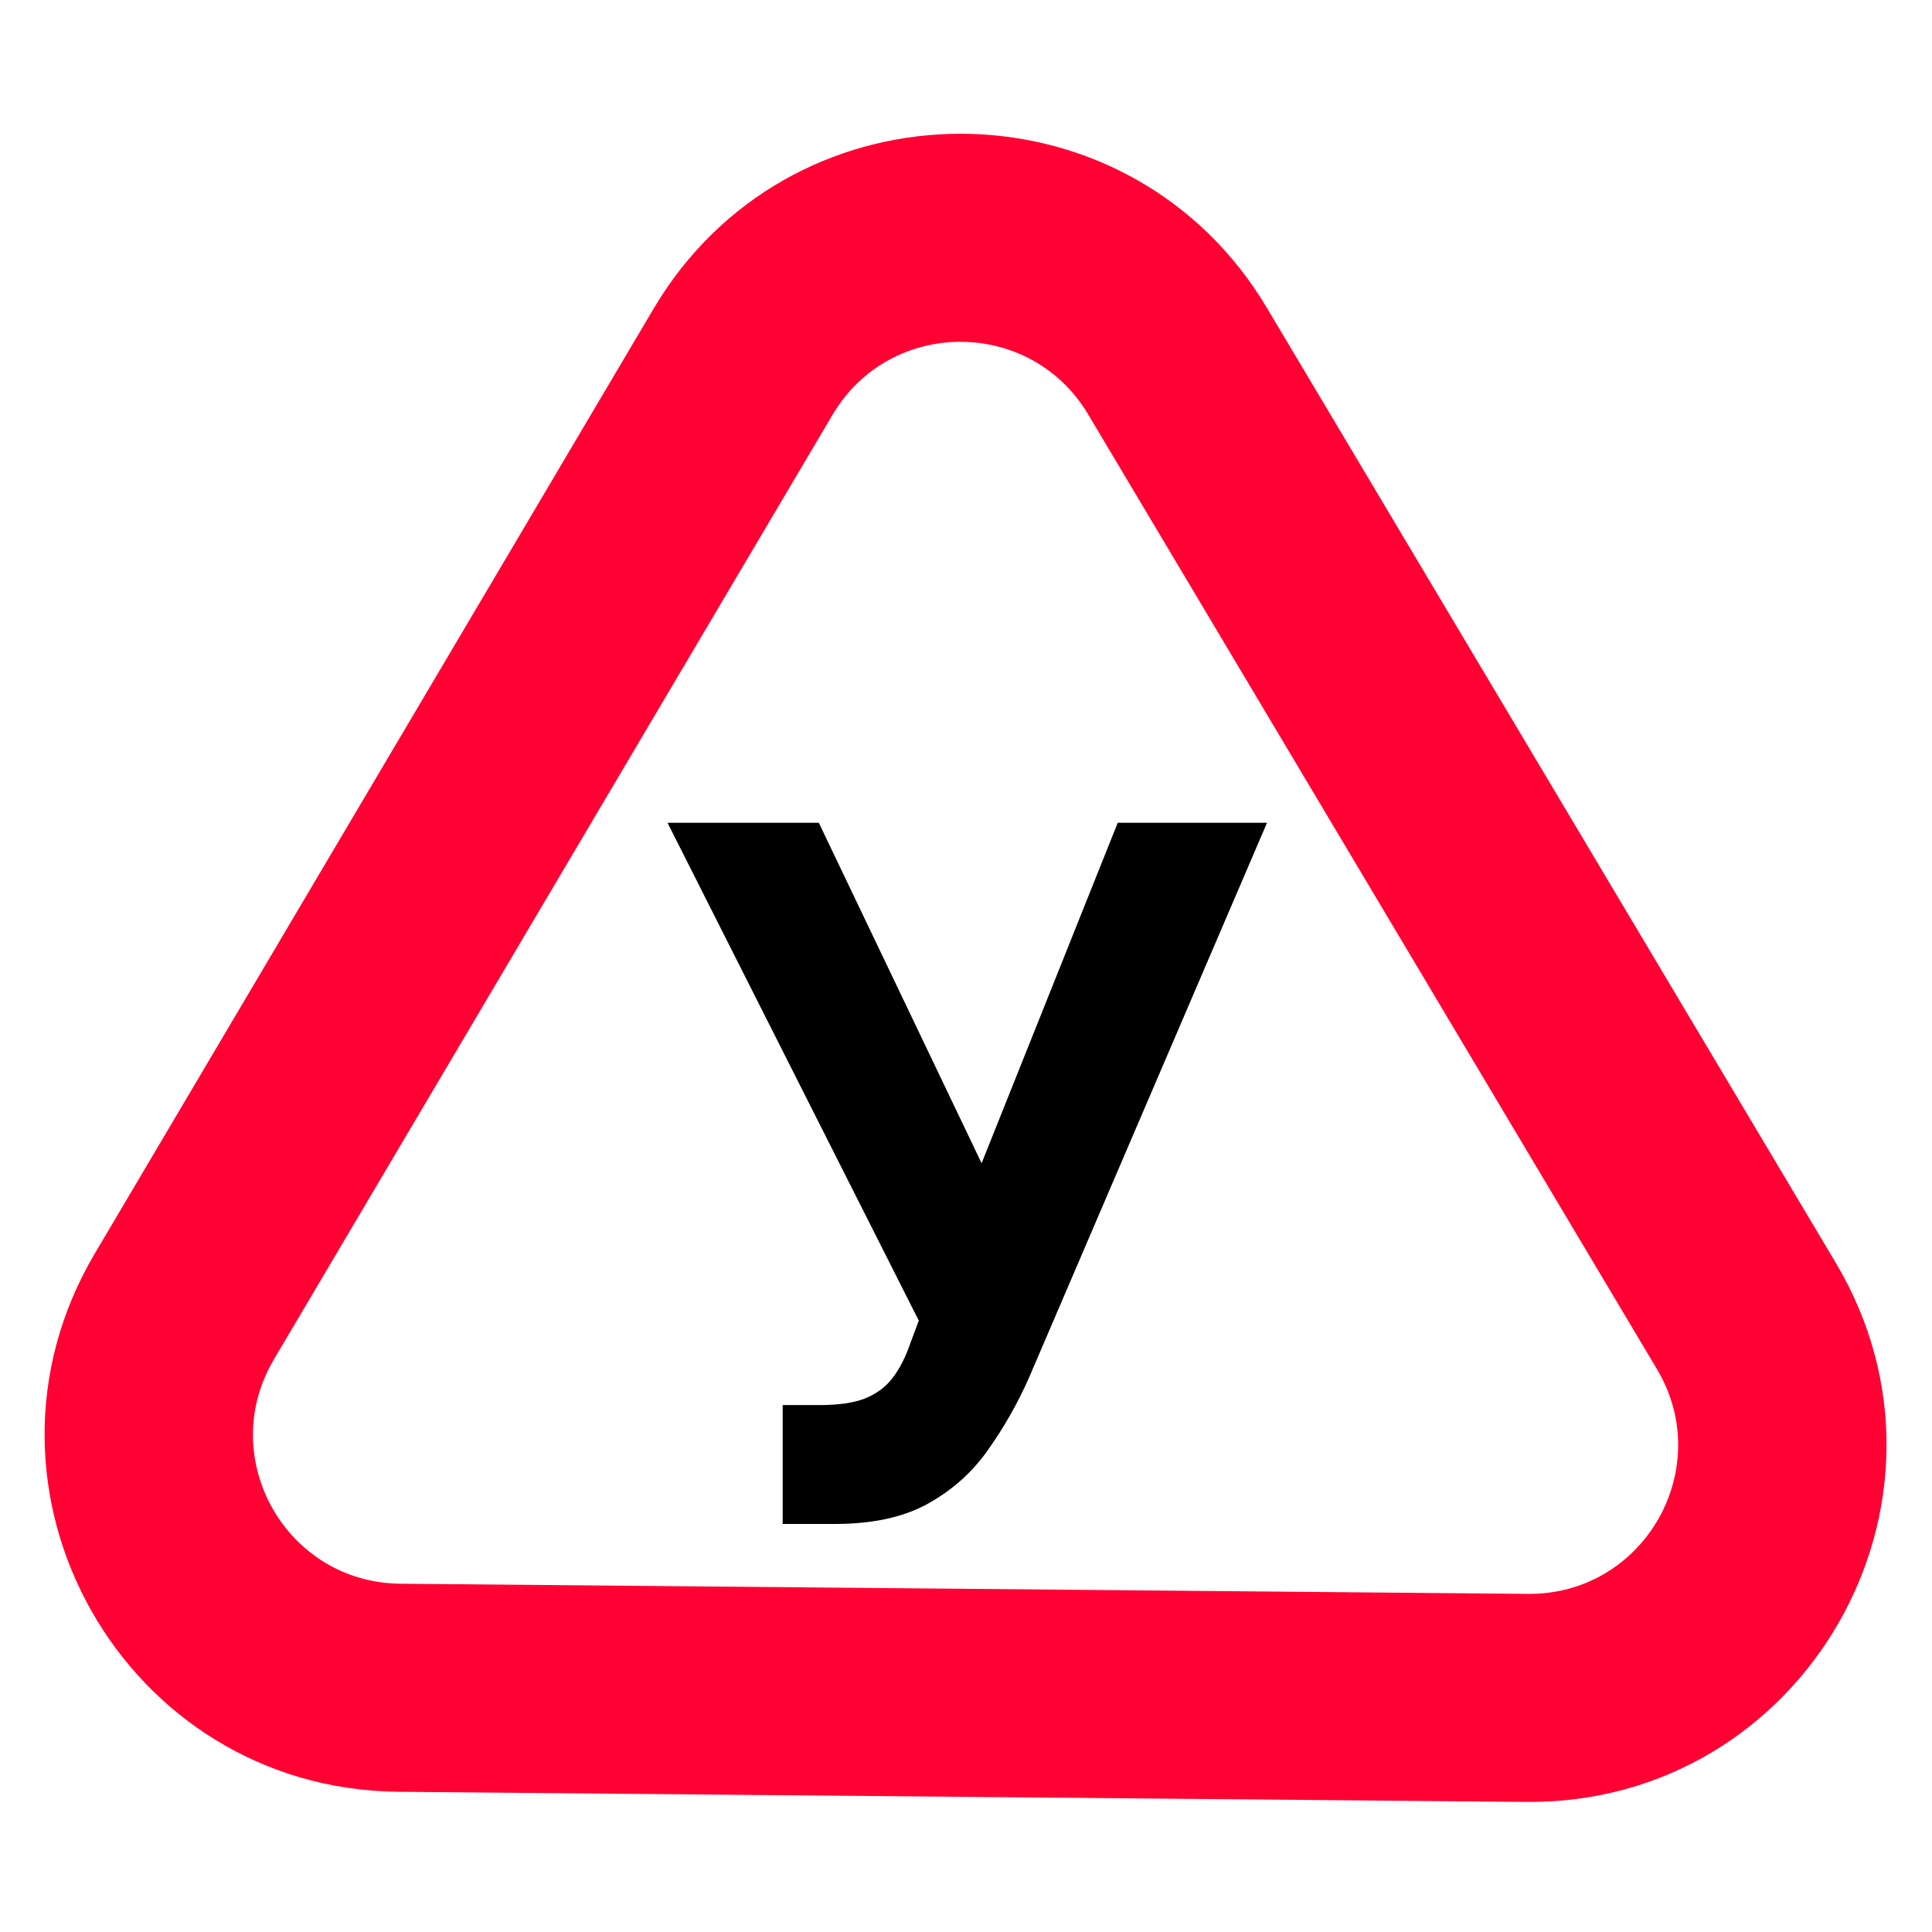
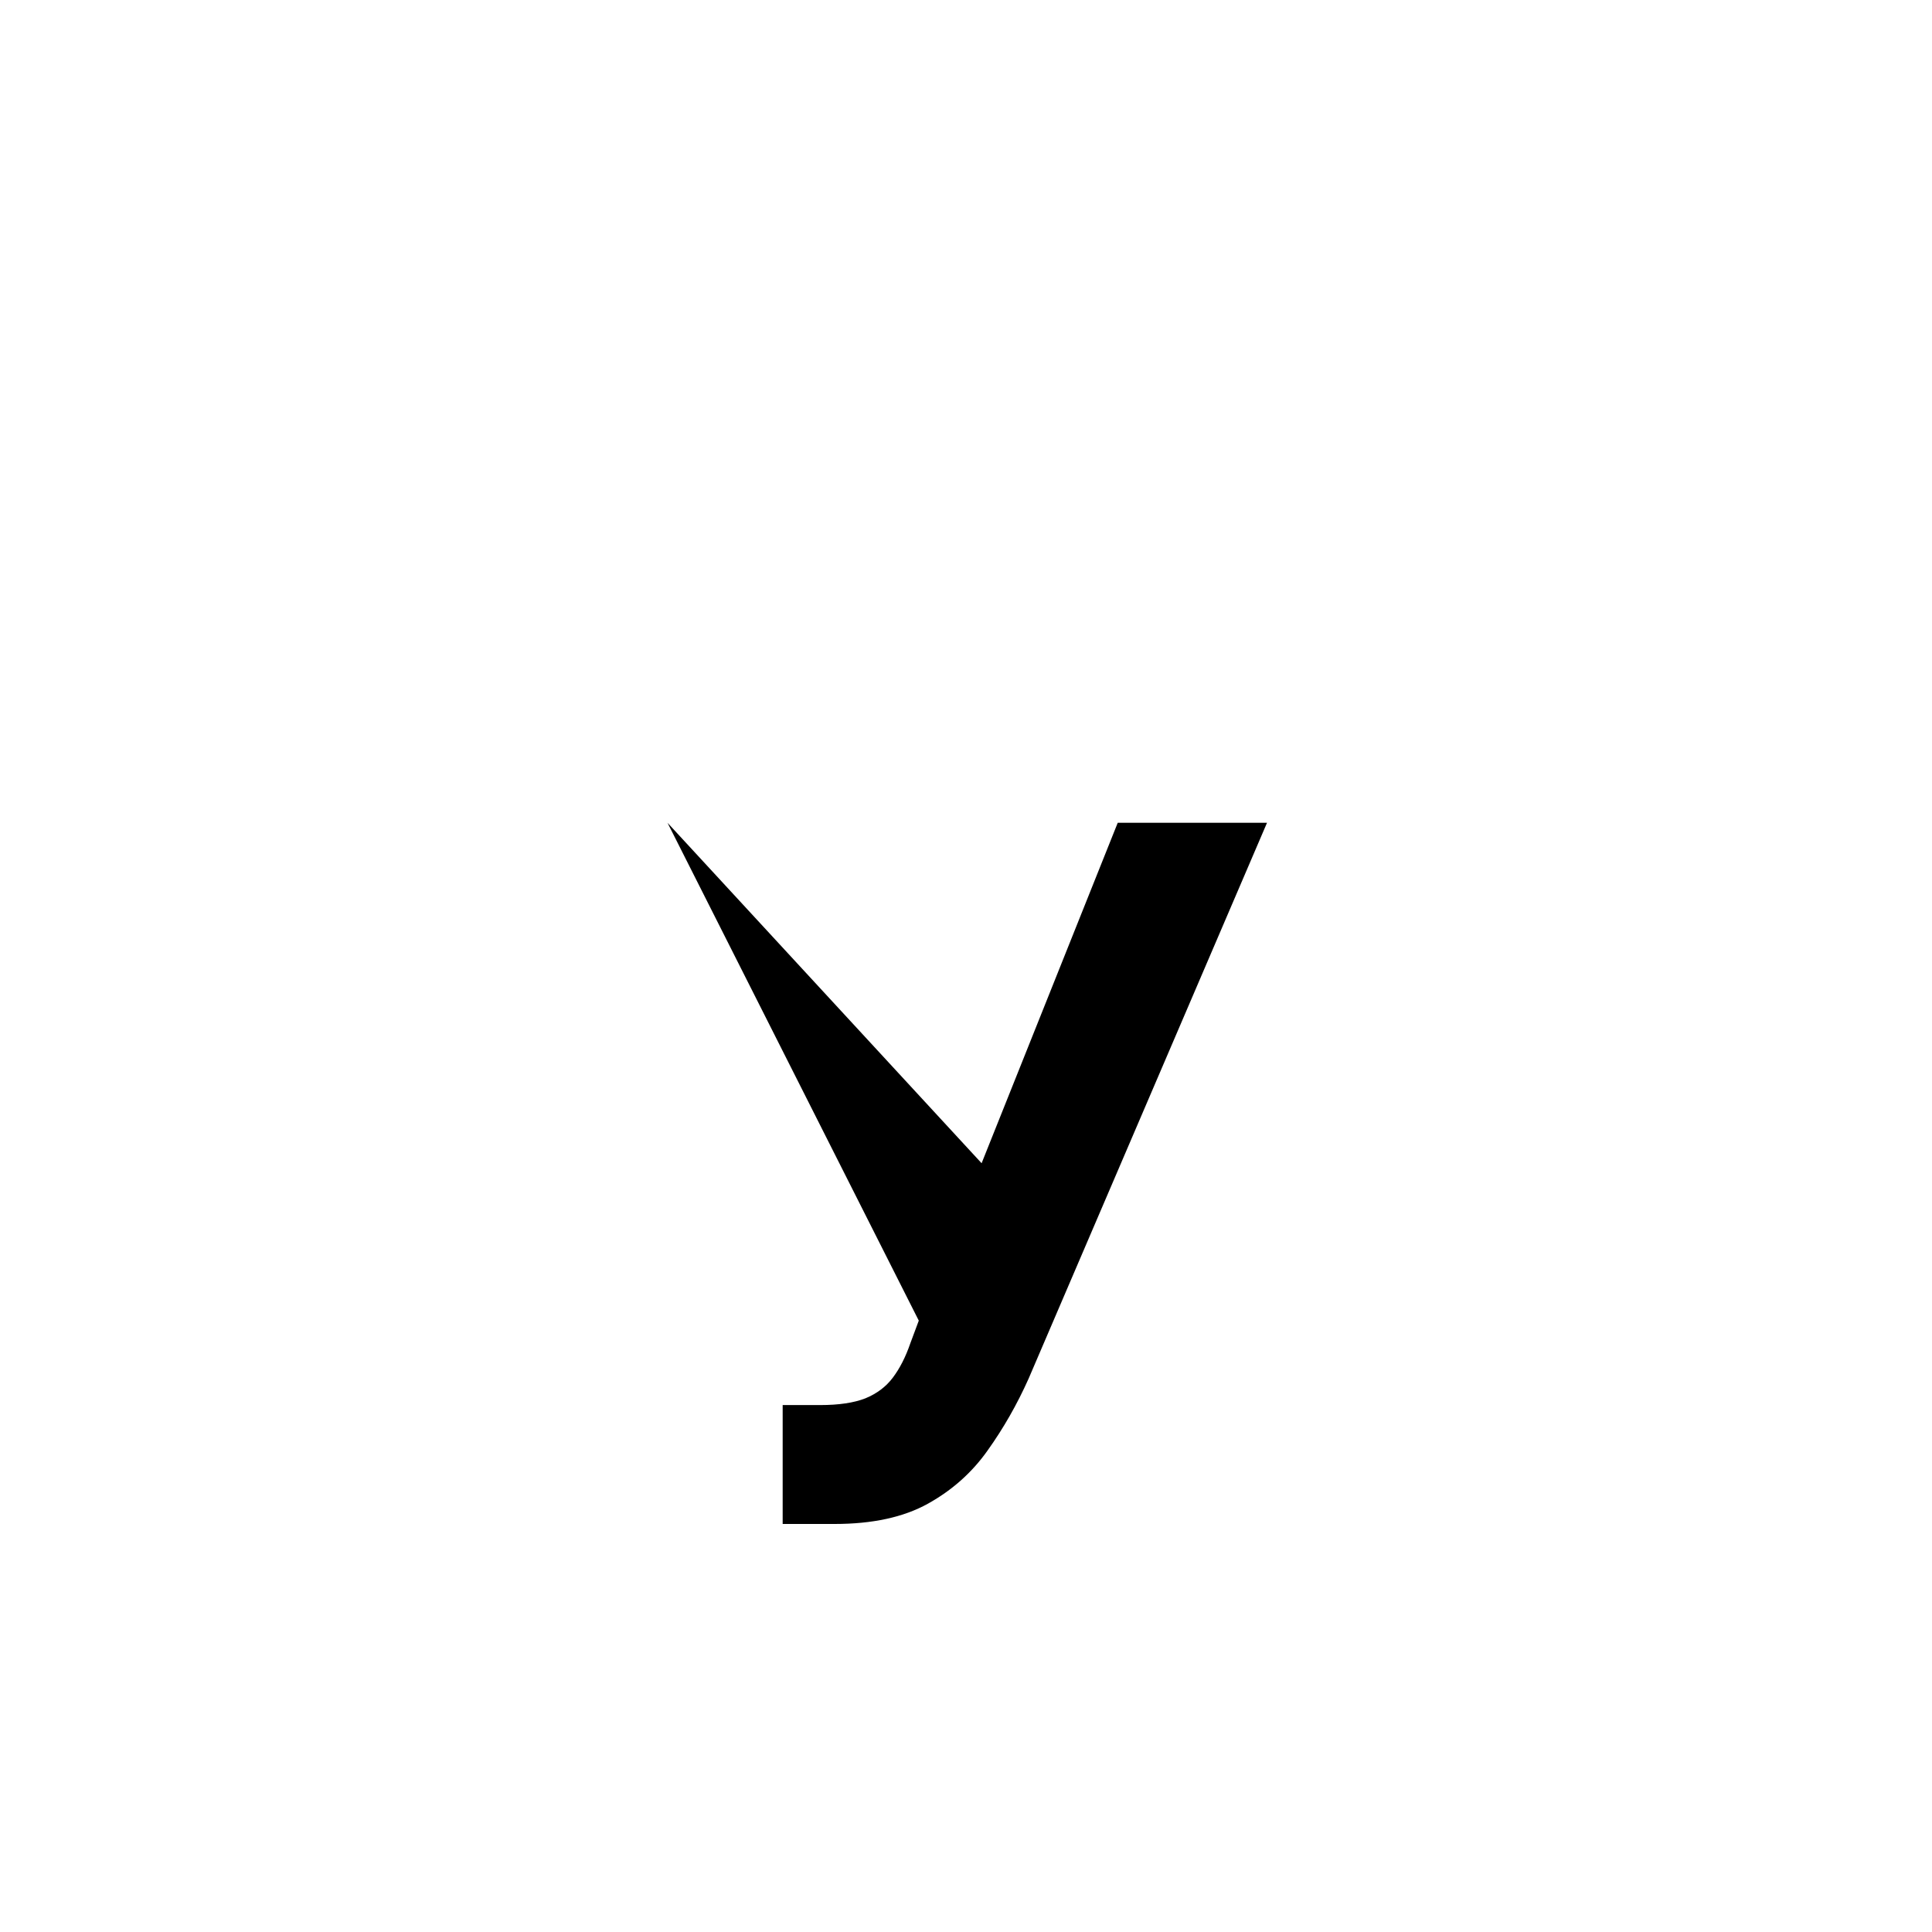
<svg xmlns="http://www.w3.org/2000/svg" width="130" height="130" viewBox="0 0 130 130" fill="none">
-   <path d="M44.415 20.06C53.798 5.342 75.369 5.307 84.8 19.994L85.247 20.717L123.522 84.965C133.102 101.046 121.405 121.416 102.687 121.247L26.819 120.564C8.329 120.397 -3.035 100.264 6.378 84.348L43.971 20.783L44.415 20.06ZM73.219 27.882C69.333 21.361 59.884 21.375 56.02 27.909L18.428 91.475C14.507 98.106 19.241 106.495 26.945 106.565L102.813 107.248C110.49 107.317 115.334 99.094 111.676 92.445L111.495 92.13L73.219 27.882Z" fill="#FF0233" />
-   <path d="M52.664 102.544V94.544H55.187C56.444 94.544 57.459 94.393 58.232 94.09C59.005 93.771 59.619 93.309 60.073 92.703C60.543 92.082 60.937 91.309 61.255 90.385L61.823 88.862L44.914 55.362H55.096L66.05 78.271L75.21 55.362H85.255L69.21 92.771C68.437 94.499 67.52 96.105 66.46 97.59C65.414 99.074 64.073 100.271 62.437 101.18C60.8 102.09 58.709 102.544 56.164 102.544H52.664Z" fill="black" />
+   <path d="M52.664 102.544V94.544H55.187C56.444 94.544 57.459 94.393 58.232 94.09C59.005 93.771 59.619 93.309 60.073 92.703C60.543 92.082 60.937 91.309 61.255 90.385L61.823 88.862L44.914 55.362L66.05 78.271L75.21 55.362H85.255L69.21 92.771C68.437 94.499 67.52 96.105 66.46 97.59C65.414 99.074 64.073 100.271 62.437 101.18C60.8 102.09 58.709 102.544 56.164 102.544H52.664Z" fill="black" />
</svg>